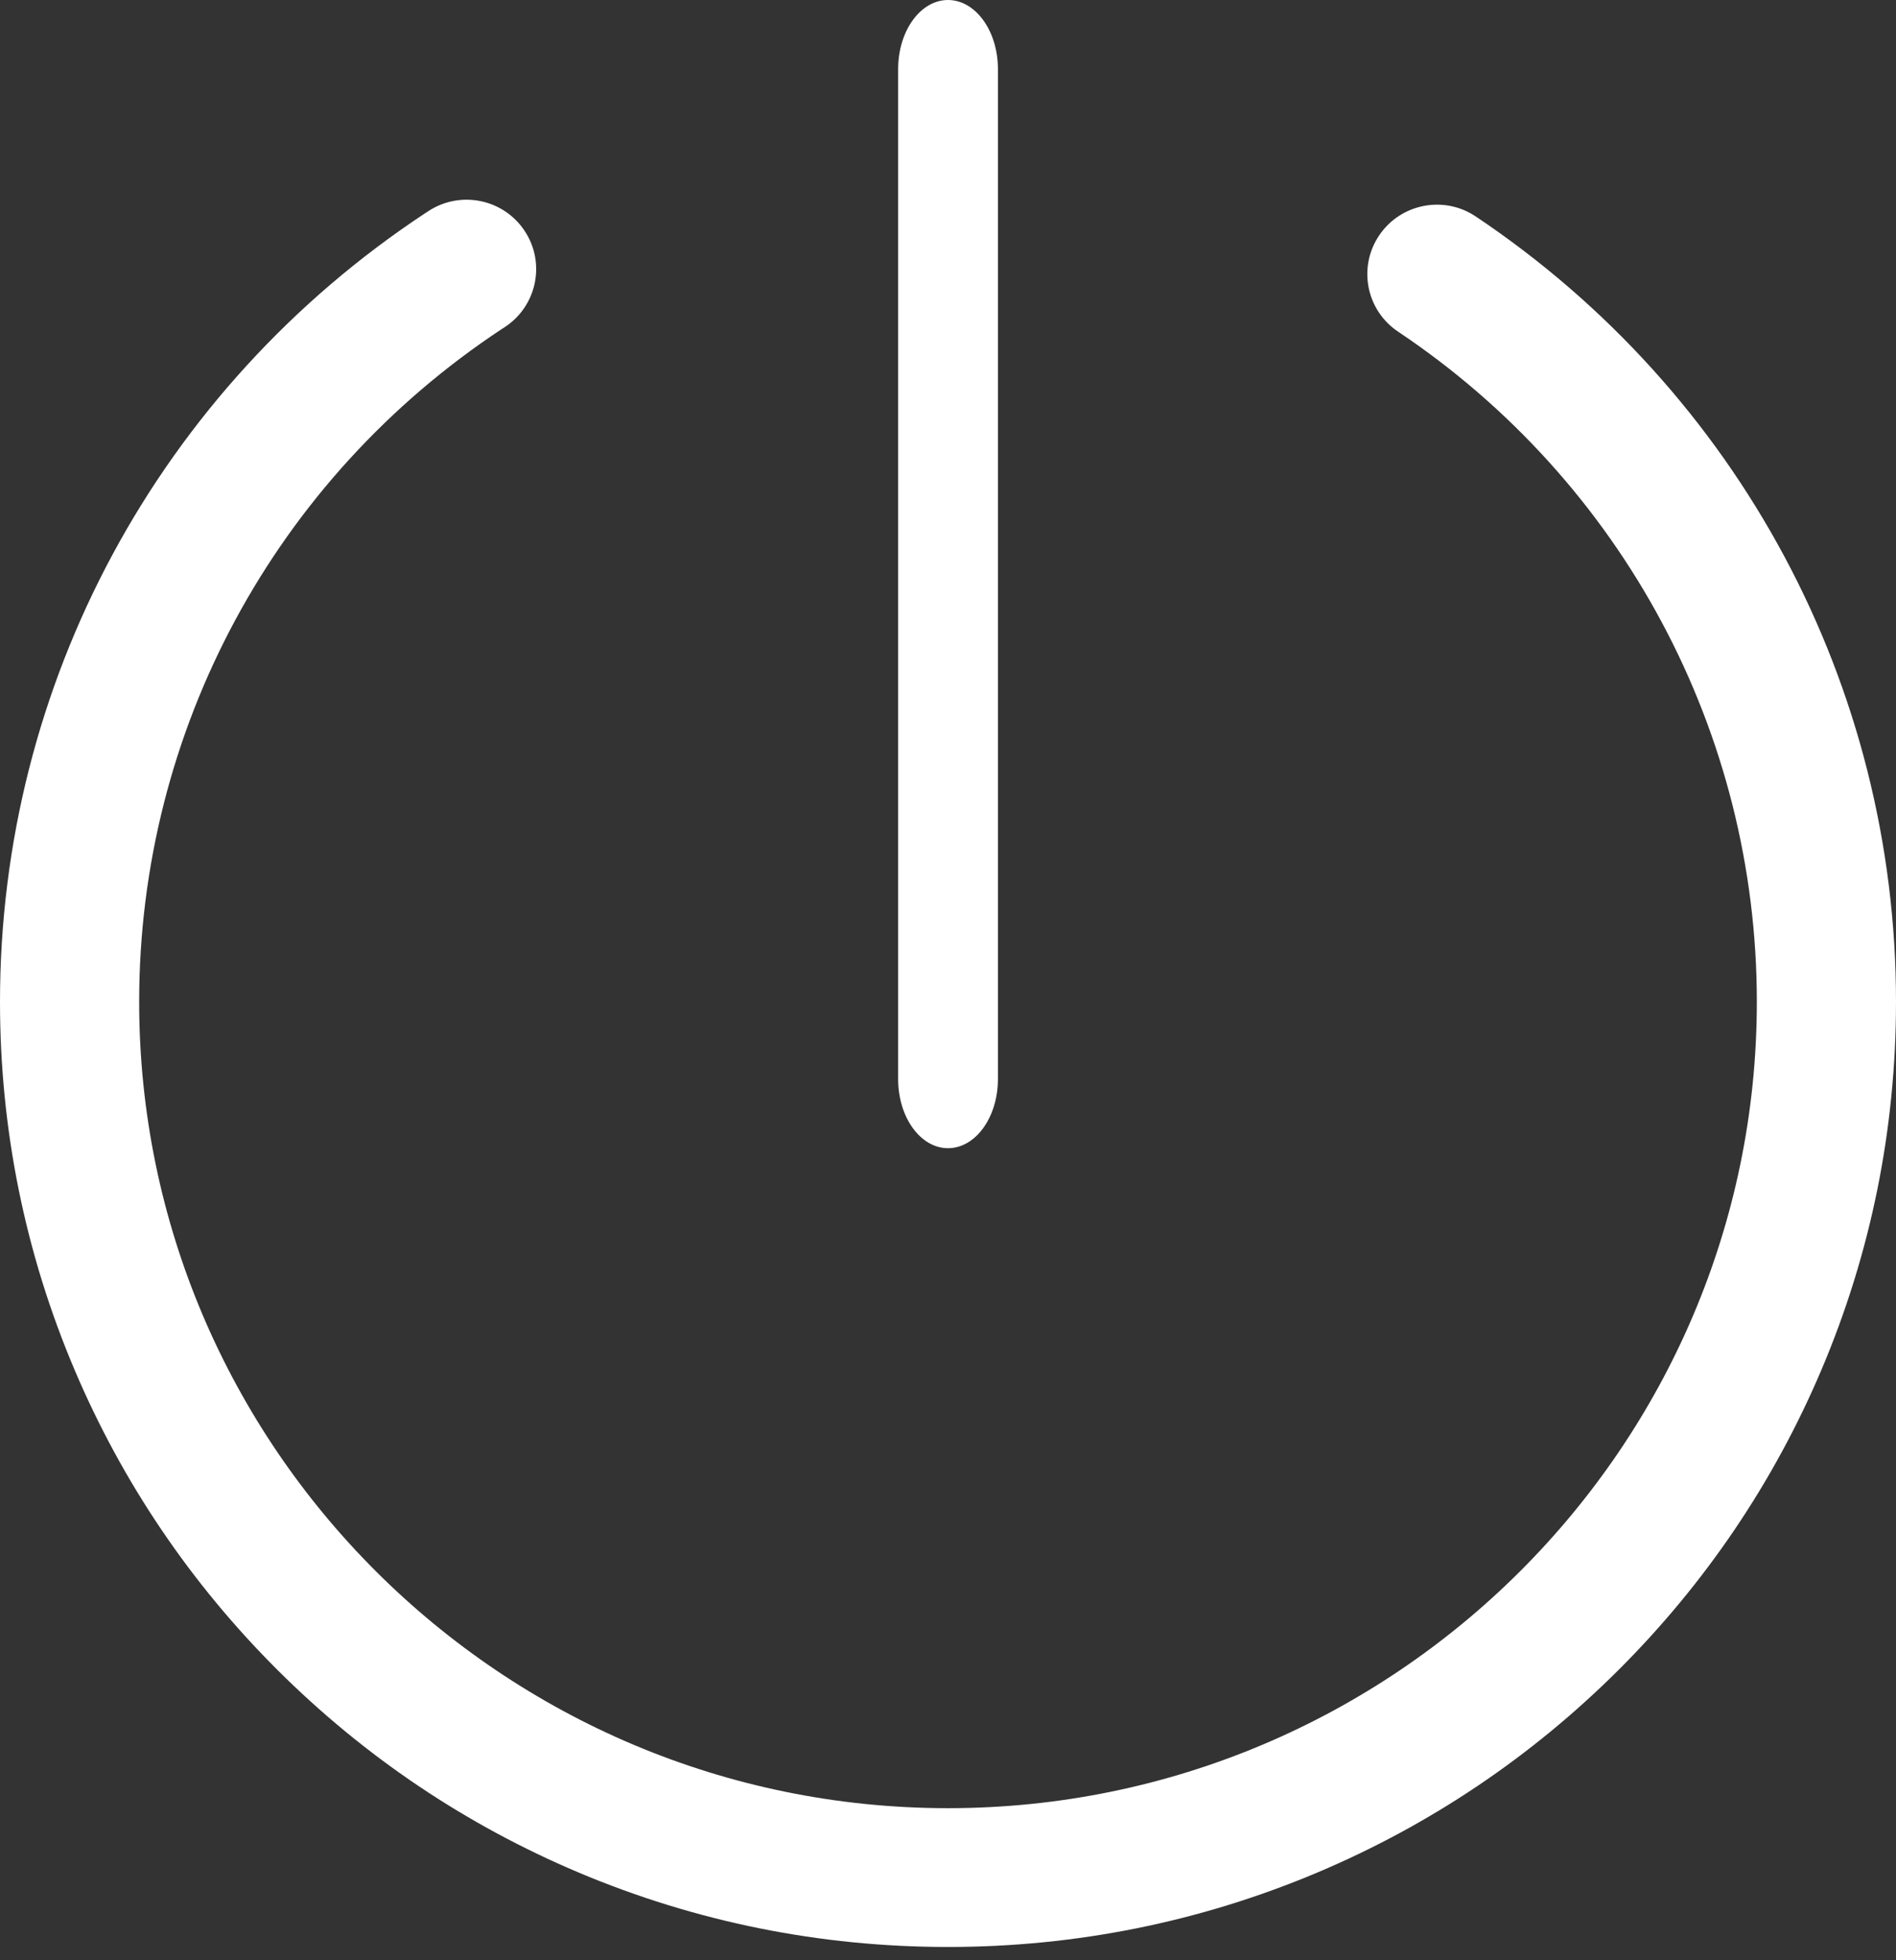
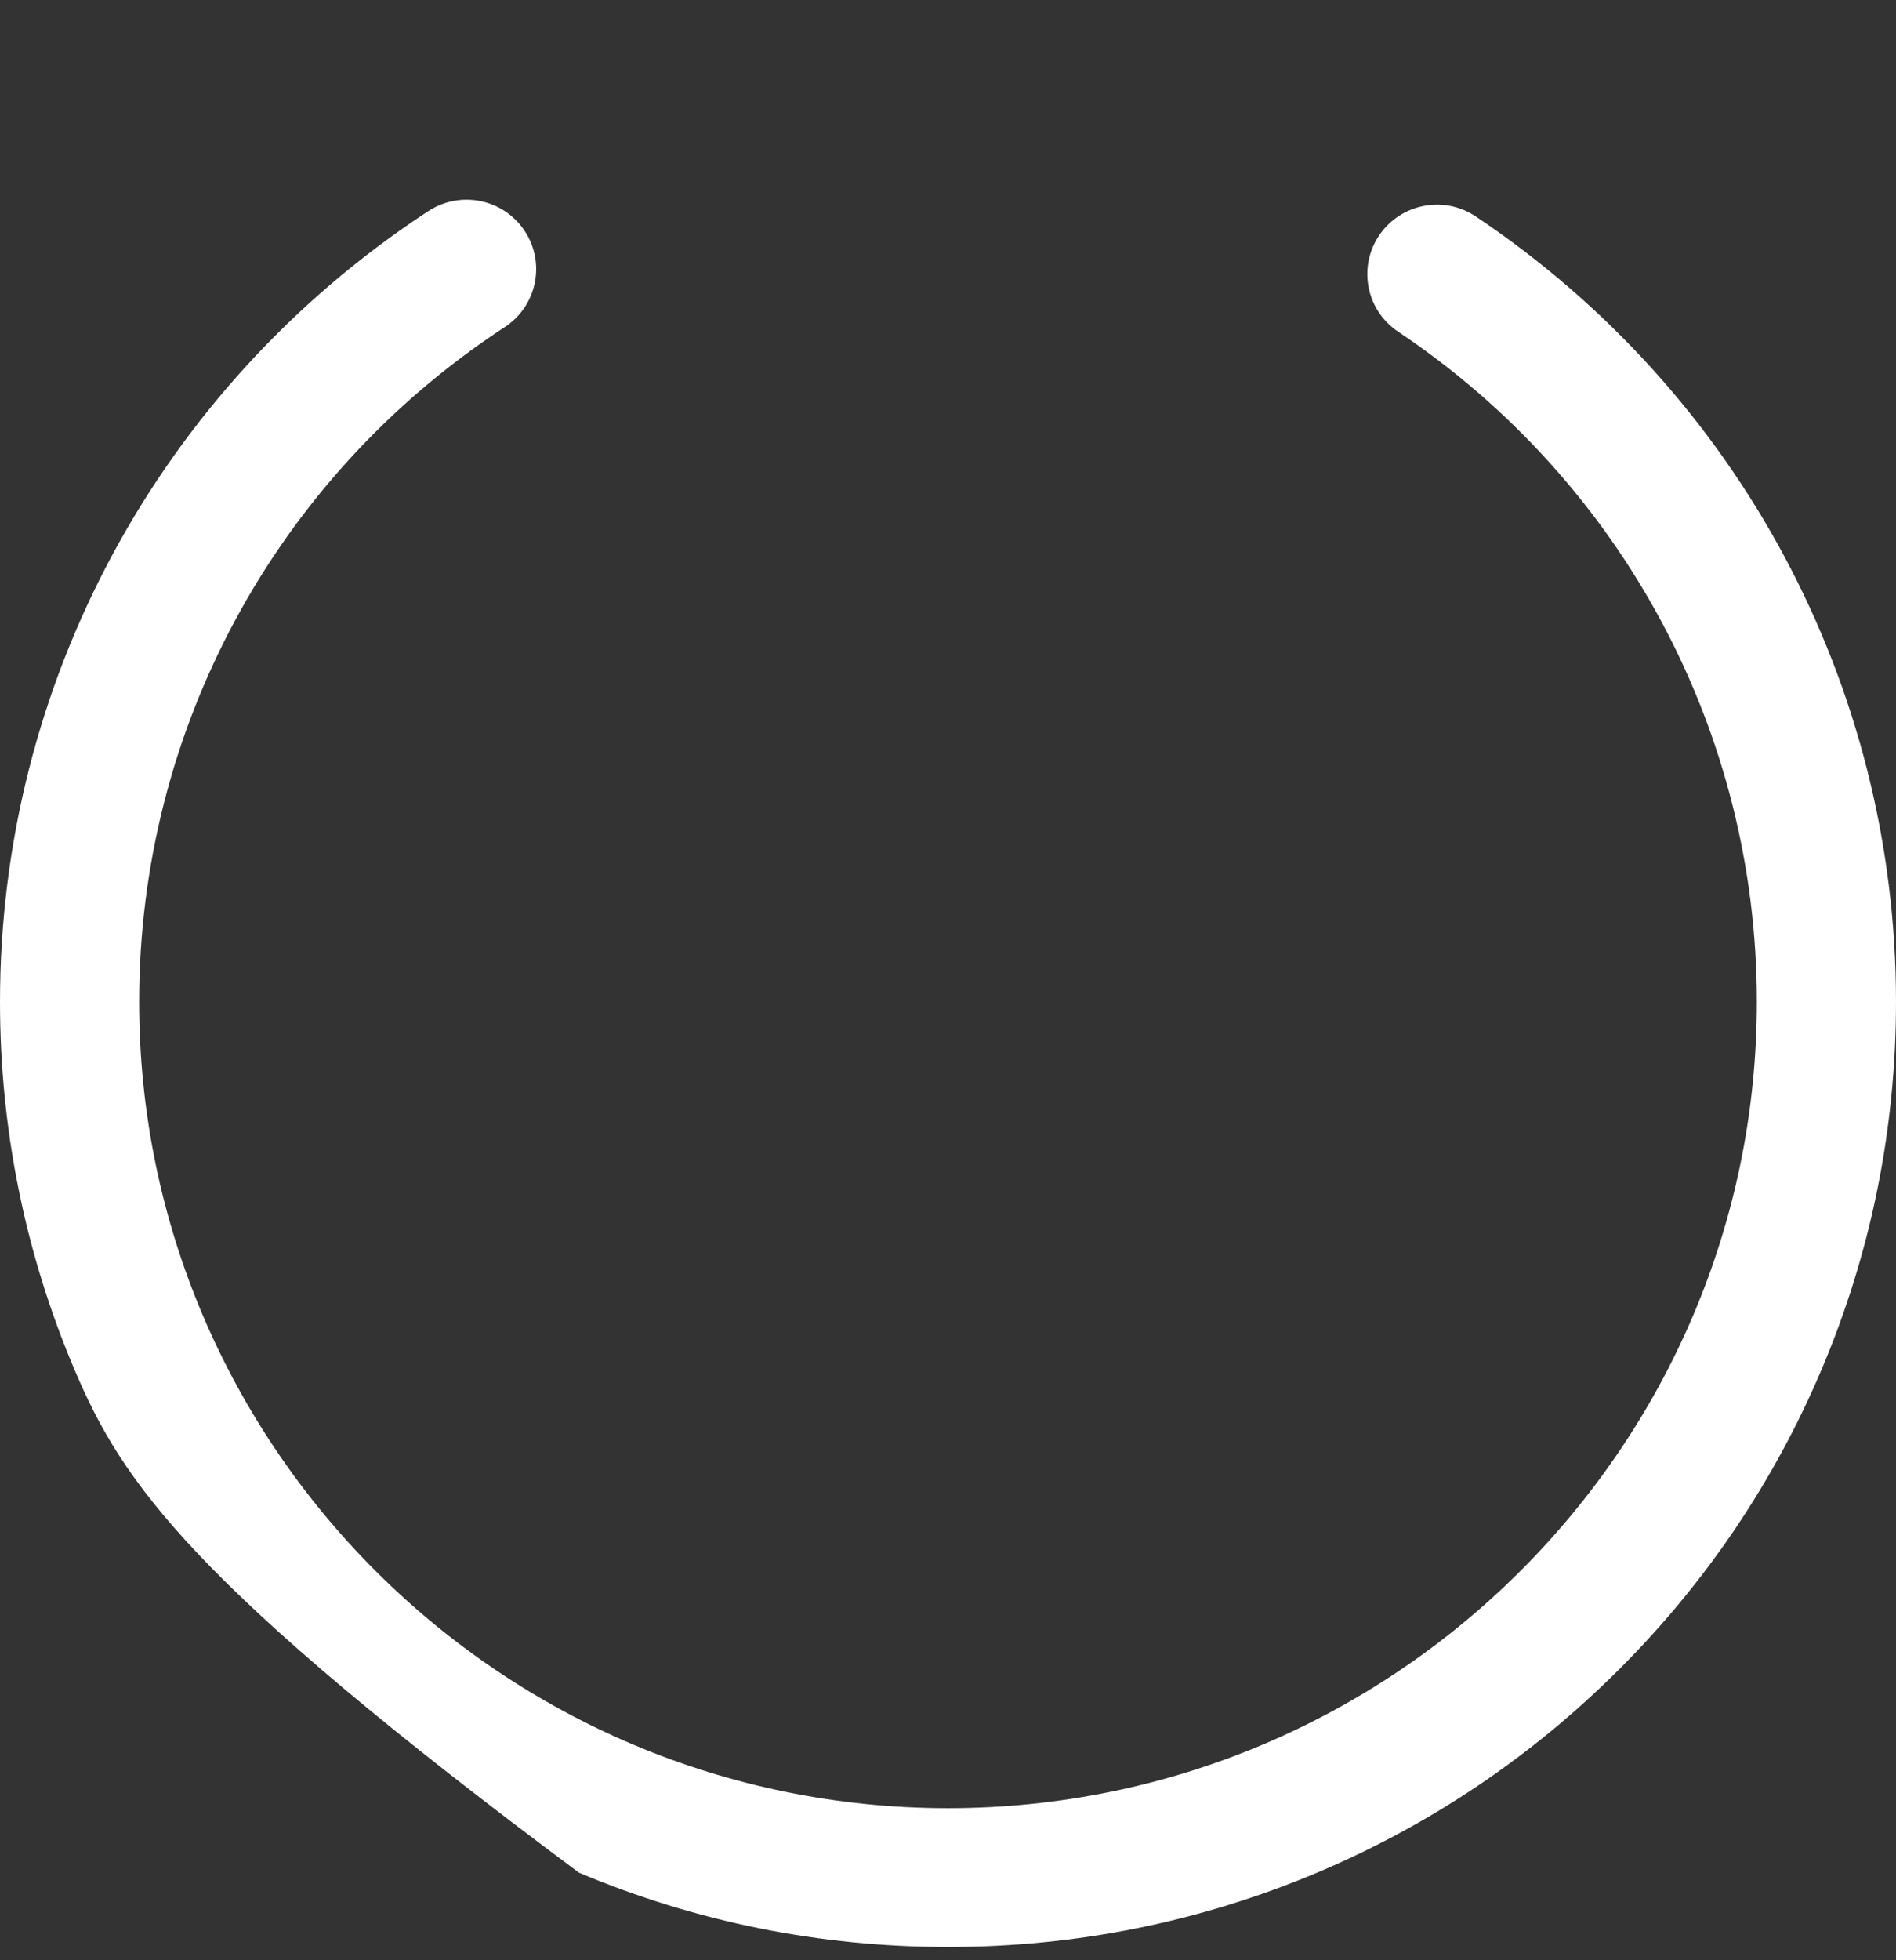
<svg xmlns="http://www.w3.org/2000/svg" width="30" height="31" viewBox="0 0 30 31" fill="none">
  <rect x="0" y="0" width="30" height="31" fill="#333333" stroke="none" />
-   <path d="M15 30.79C12.976 30.79 11.011 30.394 9.161 29.615C7.375 28.862 5.771 27.784 4.393 26.412C3.016 25.04 1.935 23.441 1.179 21.661C0.397 19.817 0 17.86 0 15.842C0 10.812 2.516 6.15 6.73 3.37L6.779 3.338C7.287 3.006 7.97 3.147 8.303 3.654C8.637 4.16 8.495 4.84 7.987 5.173L7.946 5.199C4.349 7.572 2.202 11.551 2.202 15.842C2.202 22.874 7.943 28.595 15 28.595C22.057 28.595 27.798 22.874 27.798 15.842C27.798 11.584 25.676 7.622 22.122 5.245C21.617 4.908 21.483 4.226 21.822 3.723C22.161 3.22 22.845 3.085 23.35 3.423C27.514 6.208 30 10.851 30 15.842C30 17.86 29.603 19.817 28.821 21.661C28.065 23.441 26.984 25.039 25.607 26.412C24.229 27.784 22.625 28.862 20.839 29.615C18.989 30.394 17.024 30.79 15 30.79V30.79Z" fill="white" />
-   <path d="M15 18.158C14.564 18.158 14.211 17.669 14.211 17.065V1.093C14.211 0.489 14.564 0 15 0C15.436 0 15.79 0.489 15.79 1.093V17.065C15.79 17.669 15.436 18.158 15 18.158Z" fill="white" />
+   <path d="M15 30.79C12.976 30.79 11.011 30.394 9.161 29.615C3.016 25.04 1.935 23.441 1.179 21.661C0.397 19.817 0 17.86 0 15.842C0 10.812 2.516 6.15 6.73 3.37L6.779 3.338C7.287 3.006 7.97 3.147 8.303 3.654C8.637 4.16 8.495 4.84 7.987 5.173L7.946 5.199C4.349 7.572 2.202 11.551 2.202 15.842C2.202 22.874 7.943 28.595 15 28.595C22.057 28.595 27.798 22.874 27.798 15.842C27.798 11.584 25.676 7.622 22.122 5.245C21.617 4.908 21.483 4.226 21.822 3.723C22.161 3.22 22.845 3.085 23.35 3.423C27.514 6.208 30 10.851 30 15.842C30 17.86 29.603 19.817 28.821 21.661C28.065 23.441 26.984 25.039 25.607 26.412C24.229 27.784 22.625 28.862 20.839 29.615C18.989 30.394 17.024 30.79 15 30.79V30.79Z" fill="white" />
</svg>